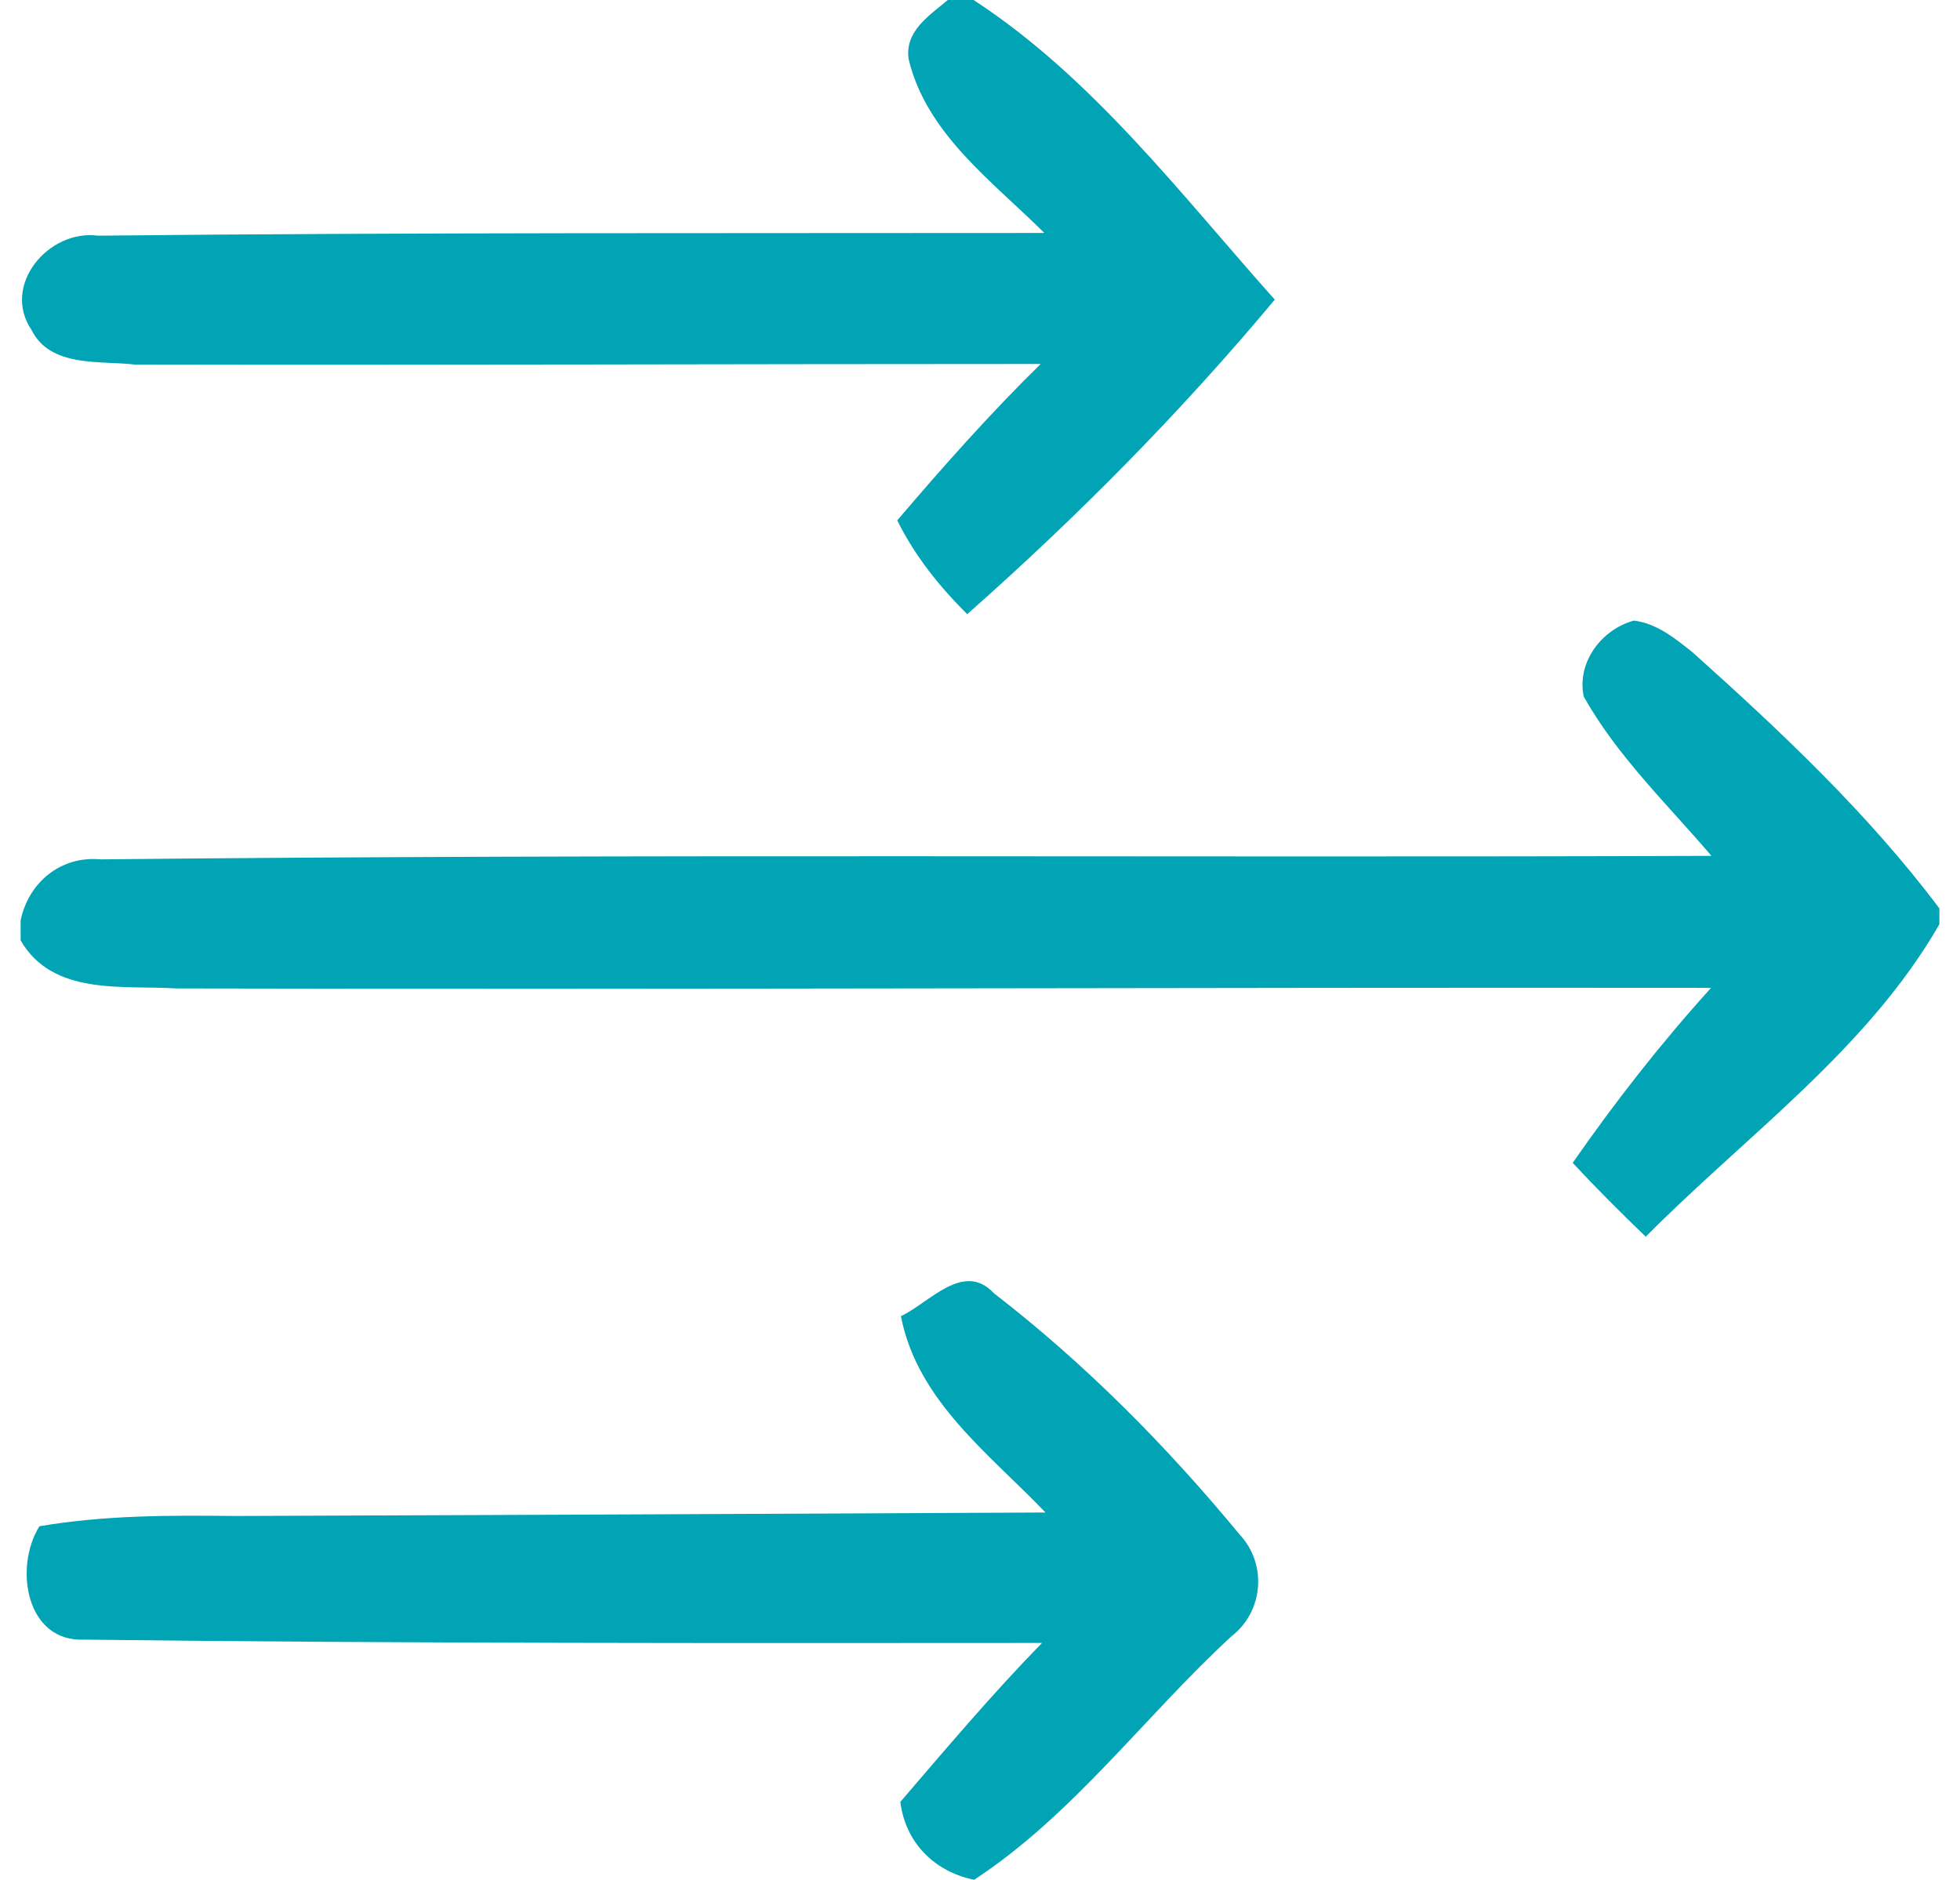
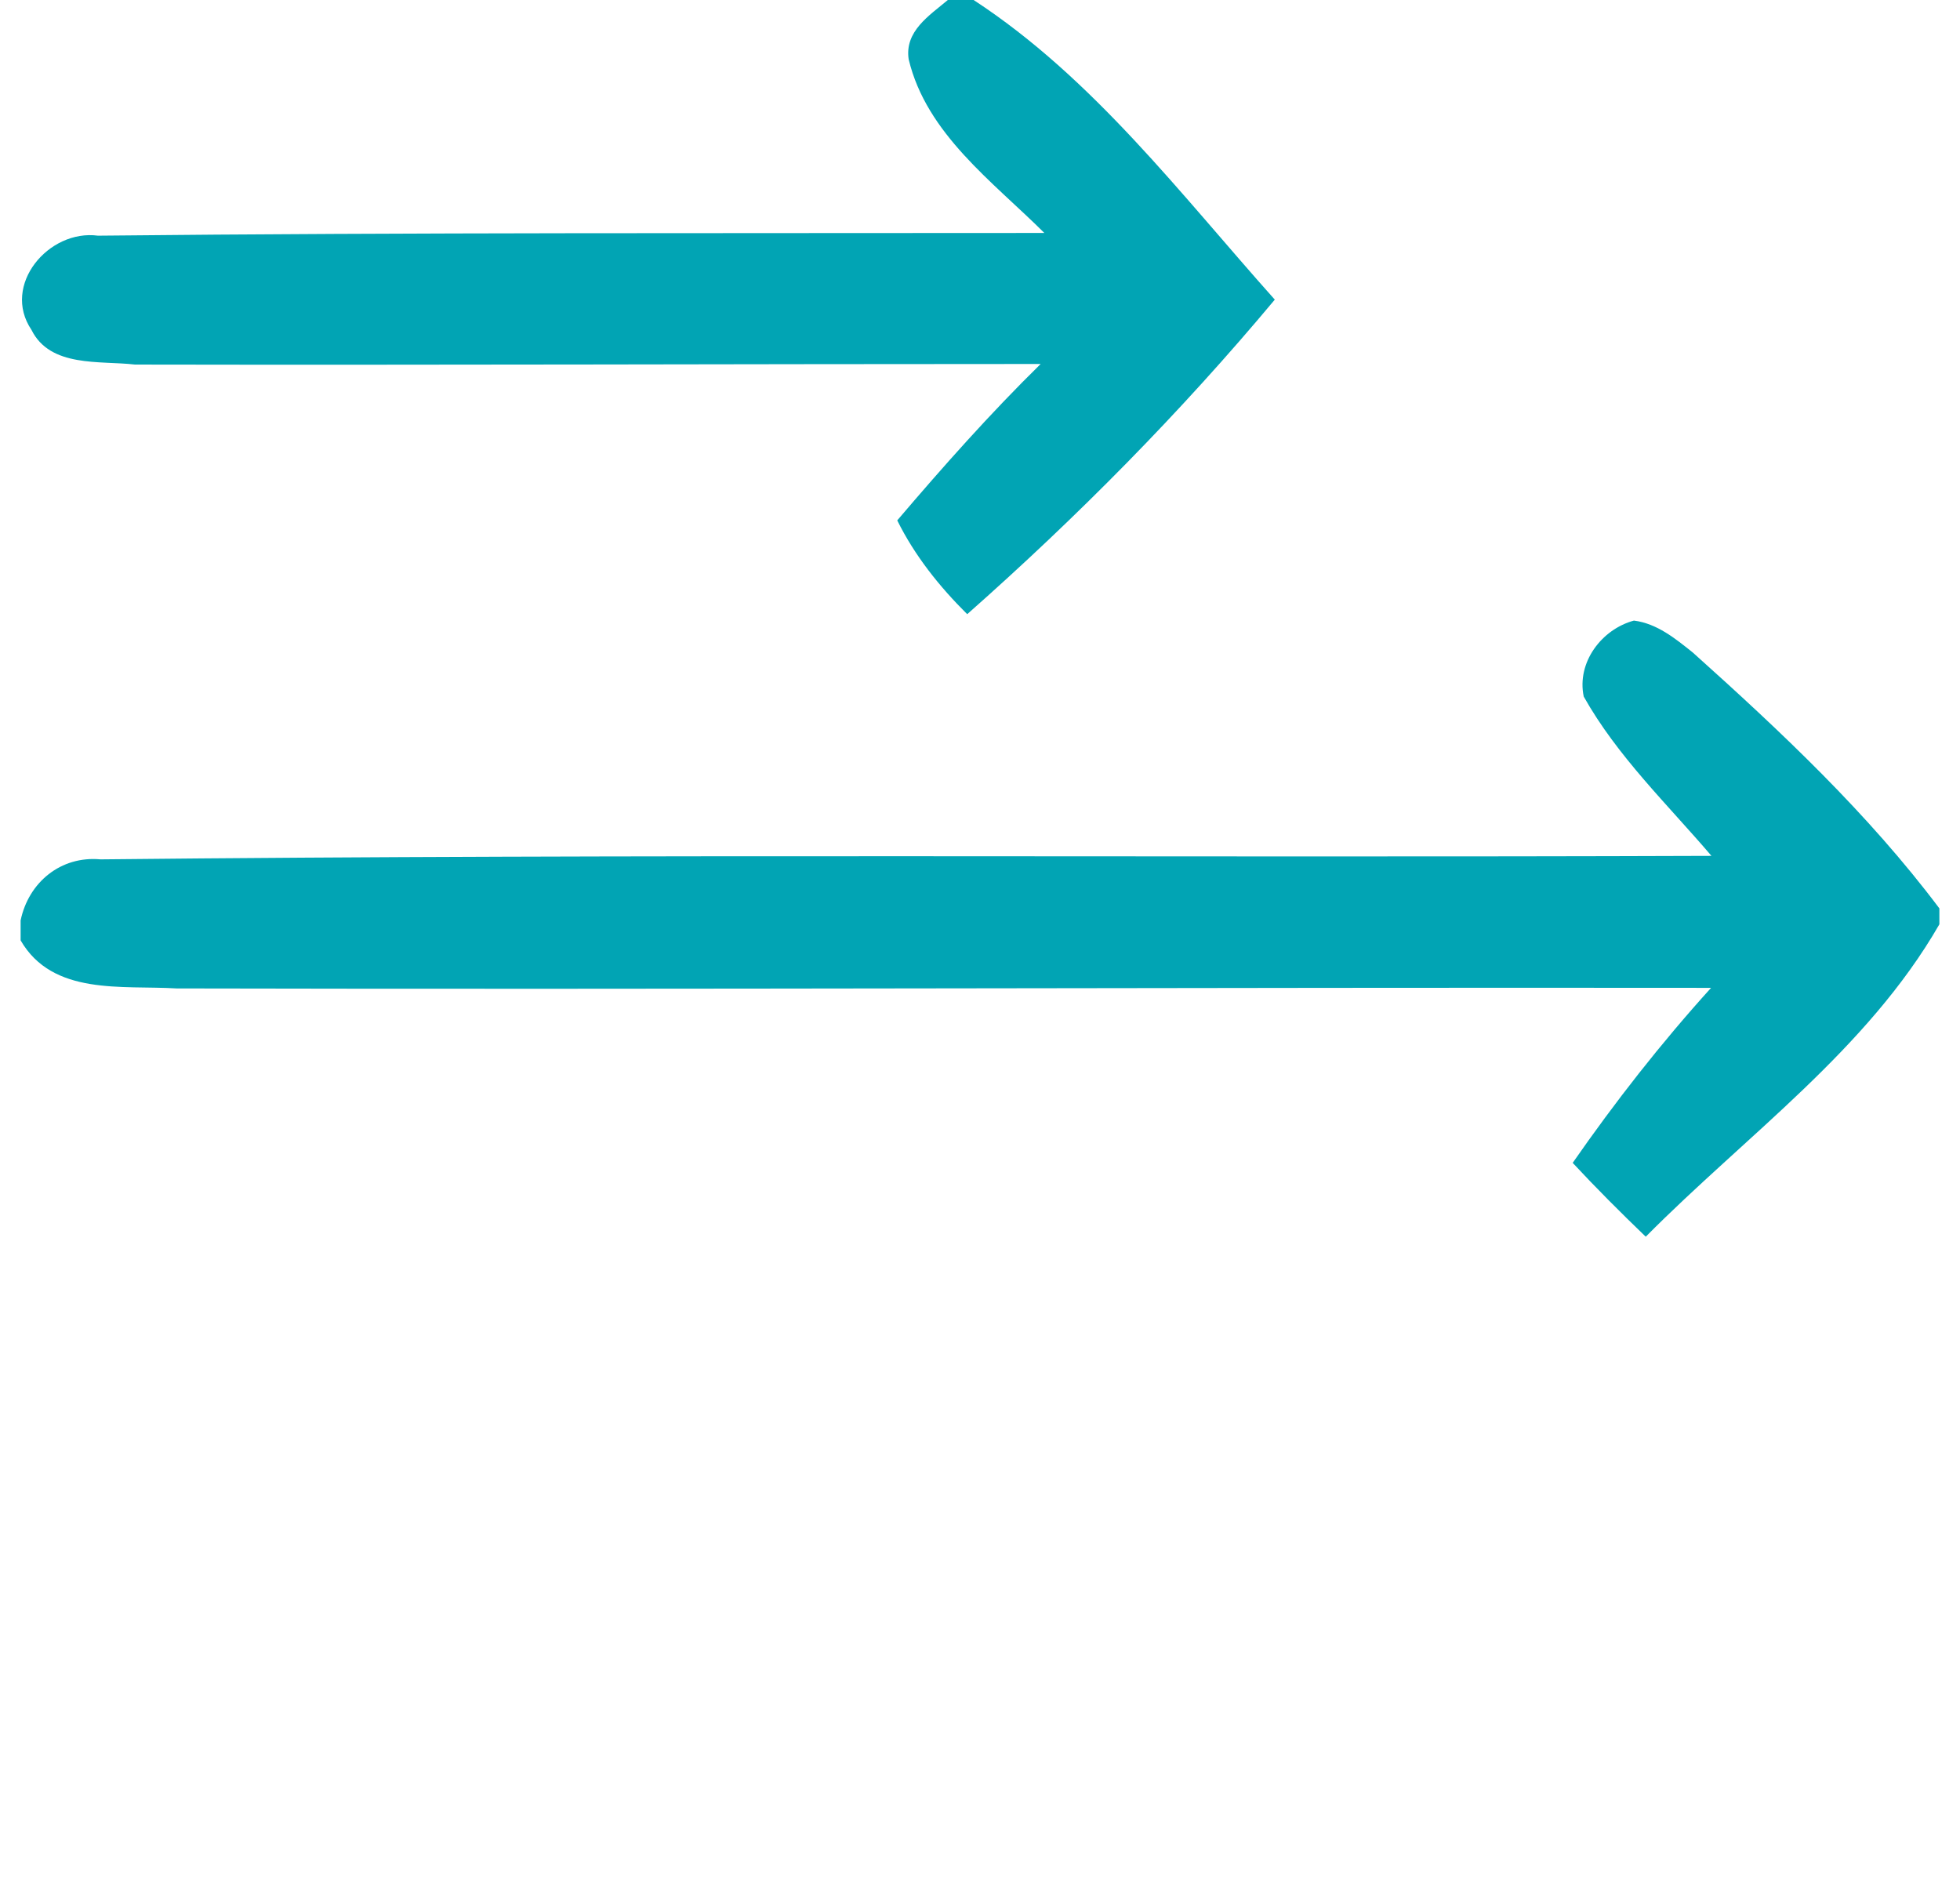
<svg xmlns="http://www.w3.org/2000/svg" width="49pt" height="47pt" viewBox="0 0 99 97" version="1.1">
  <path fill="#01a4b4" opacity="1.00" d=" M 47.84 0.00 L 49.17 0.00 C 55.34 4.03 59.85 10.02 64.71 15.46 C 59.85 21.28 54.52 26.67 48.84 31.69 C 47.40 30.26 46.13 28.67 45.23 26.85 C 47.60 24.07 50.02 21.34 52.63 18.78 C 37.06 18.78 21.48 18.84 5.90 18.81 C 4.10 18.60 1.53 18.98 0.56 17.02 C -1.00 14.71 1.45 11.82 3.99 12.16 C 20.26 11.99 36.54 12.04 52.82 12.02 C 50.16 9.37 46.74 6.91 45.82 3.06 C 45.60 1.61 46.89 0.80 47.84 0.00 Z" />
  <path fill="#01a4b4" opacity="1.00" d=" M 80.65 35.94 C 80.28 34.18 81.57 32.47 83.24 32.02 C 84.43 32.17 85.38 32.95 86.28 33.67 C 90.83 37.75 95.32 41.97 99.00 46.87 L 99.00 47.69 C 95.28 54.16 89.02 58.59 83.85 63.81 C 82.56 62.57 81.30 61.31 80.08 60.00 C 82.27 56.85 84.64 53.82 87.22 50.97 C 60.83 50.94 34.44 51.06 8.05 51.00 C 5.24 50.83 1.66 51.39 0.00 48.52 L 0.00 47.49 C 0.41 45.52 2.08 44.15 4.12 44.34 C 31.82 44.05 59.53 44.26 87.24 44.16 C 84.96 41.49 82.38 39.02 80.65 35.94 Z" />
-   <path fill="#01a4b4" opacity="1.00" d=" M 45.42 67.91 C 46.89 67.22 48.65 65.04 50.22 66.73 C 54.91 70.35 59.12 74.60 62.89 79.17 C 64.33 80.70 64.13 83.16 62.46 84.44 C 57.99 88.56 54.32 93.63 49.20 96.99 C 47.14 96.57 45.65 95.07 45.39 92.97 C 47.78 90.19 50.14 87.39 52.70 84.77 C 36.24 84.78 19.78 84.80 3.32 84.60 C 0.26 84.76 -0.35 80.86 0.97 78.75 C 4.30 78.18 7.68 78.18 11.04 78.22 C 24.99 78.17 38.93 78.11 52.88 78.04 C 49.98 75.01 46.27 72.29 45.42 67.91 Z" />
</svg>